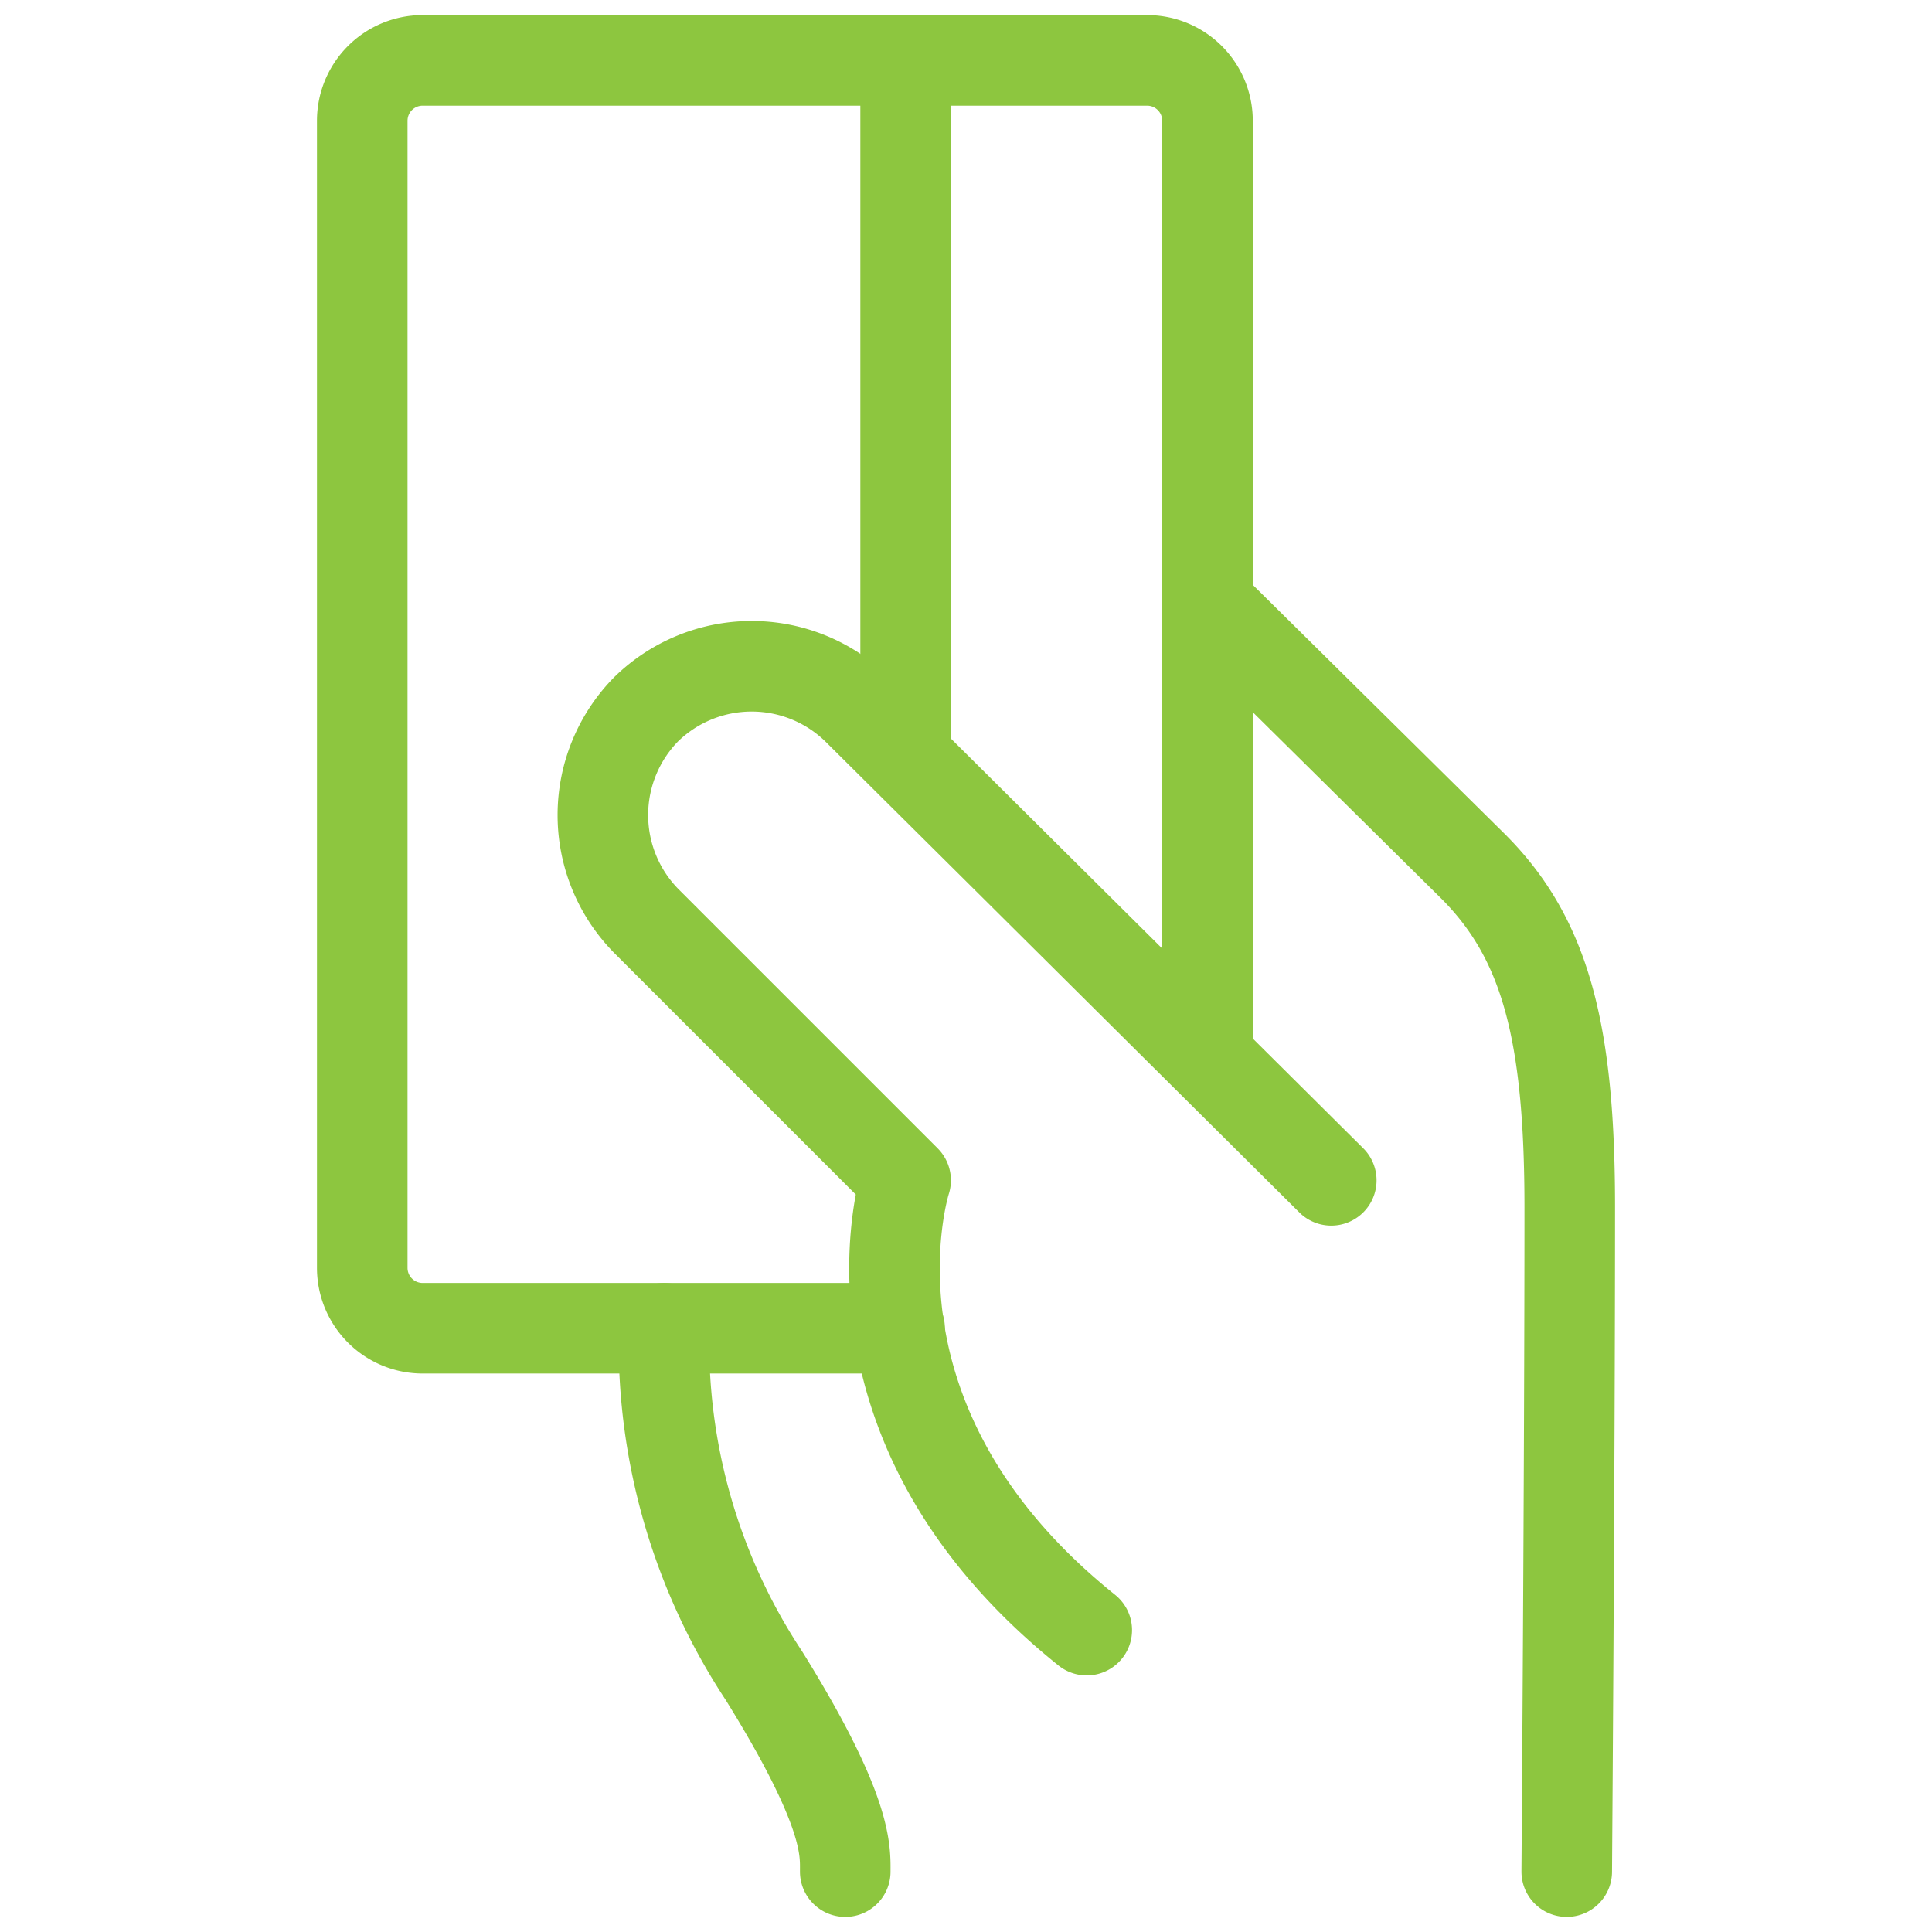
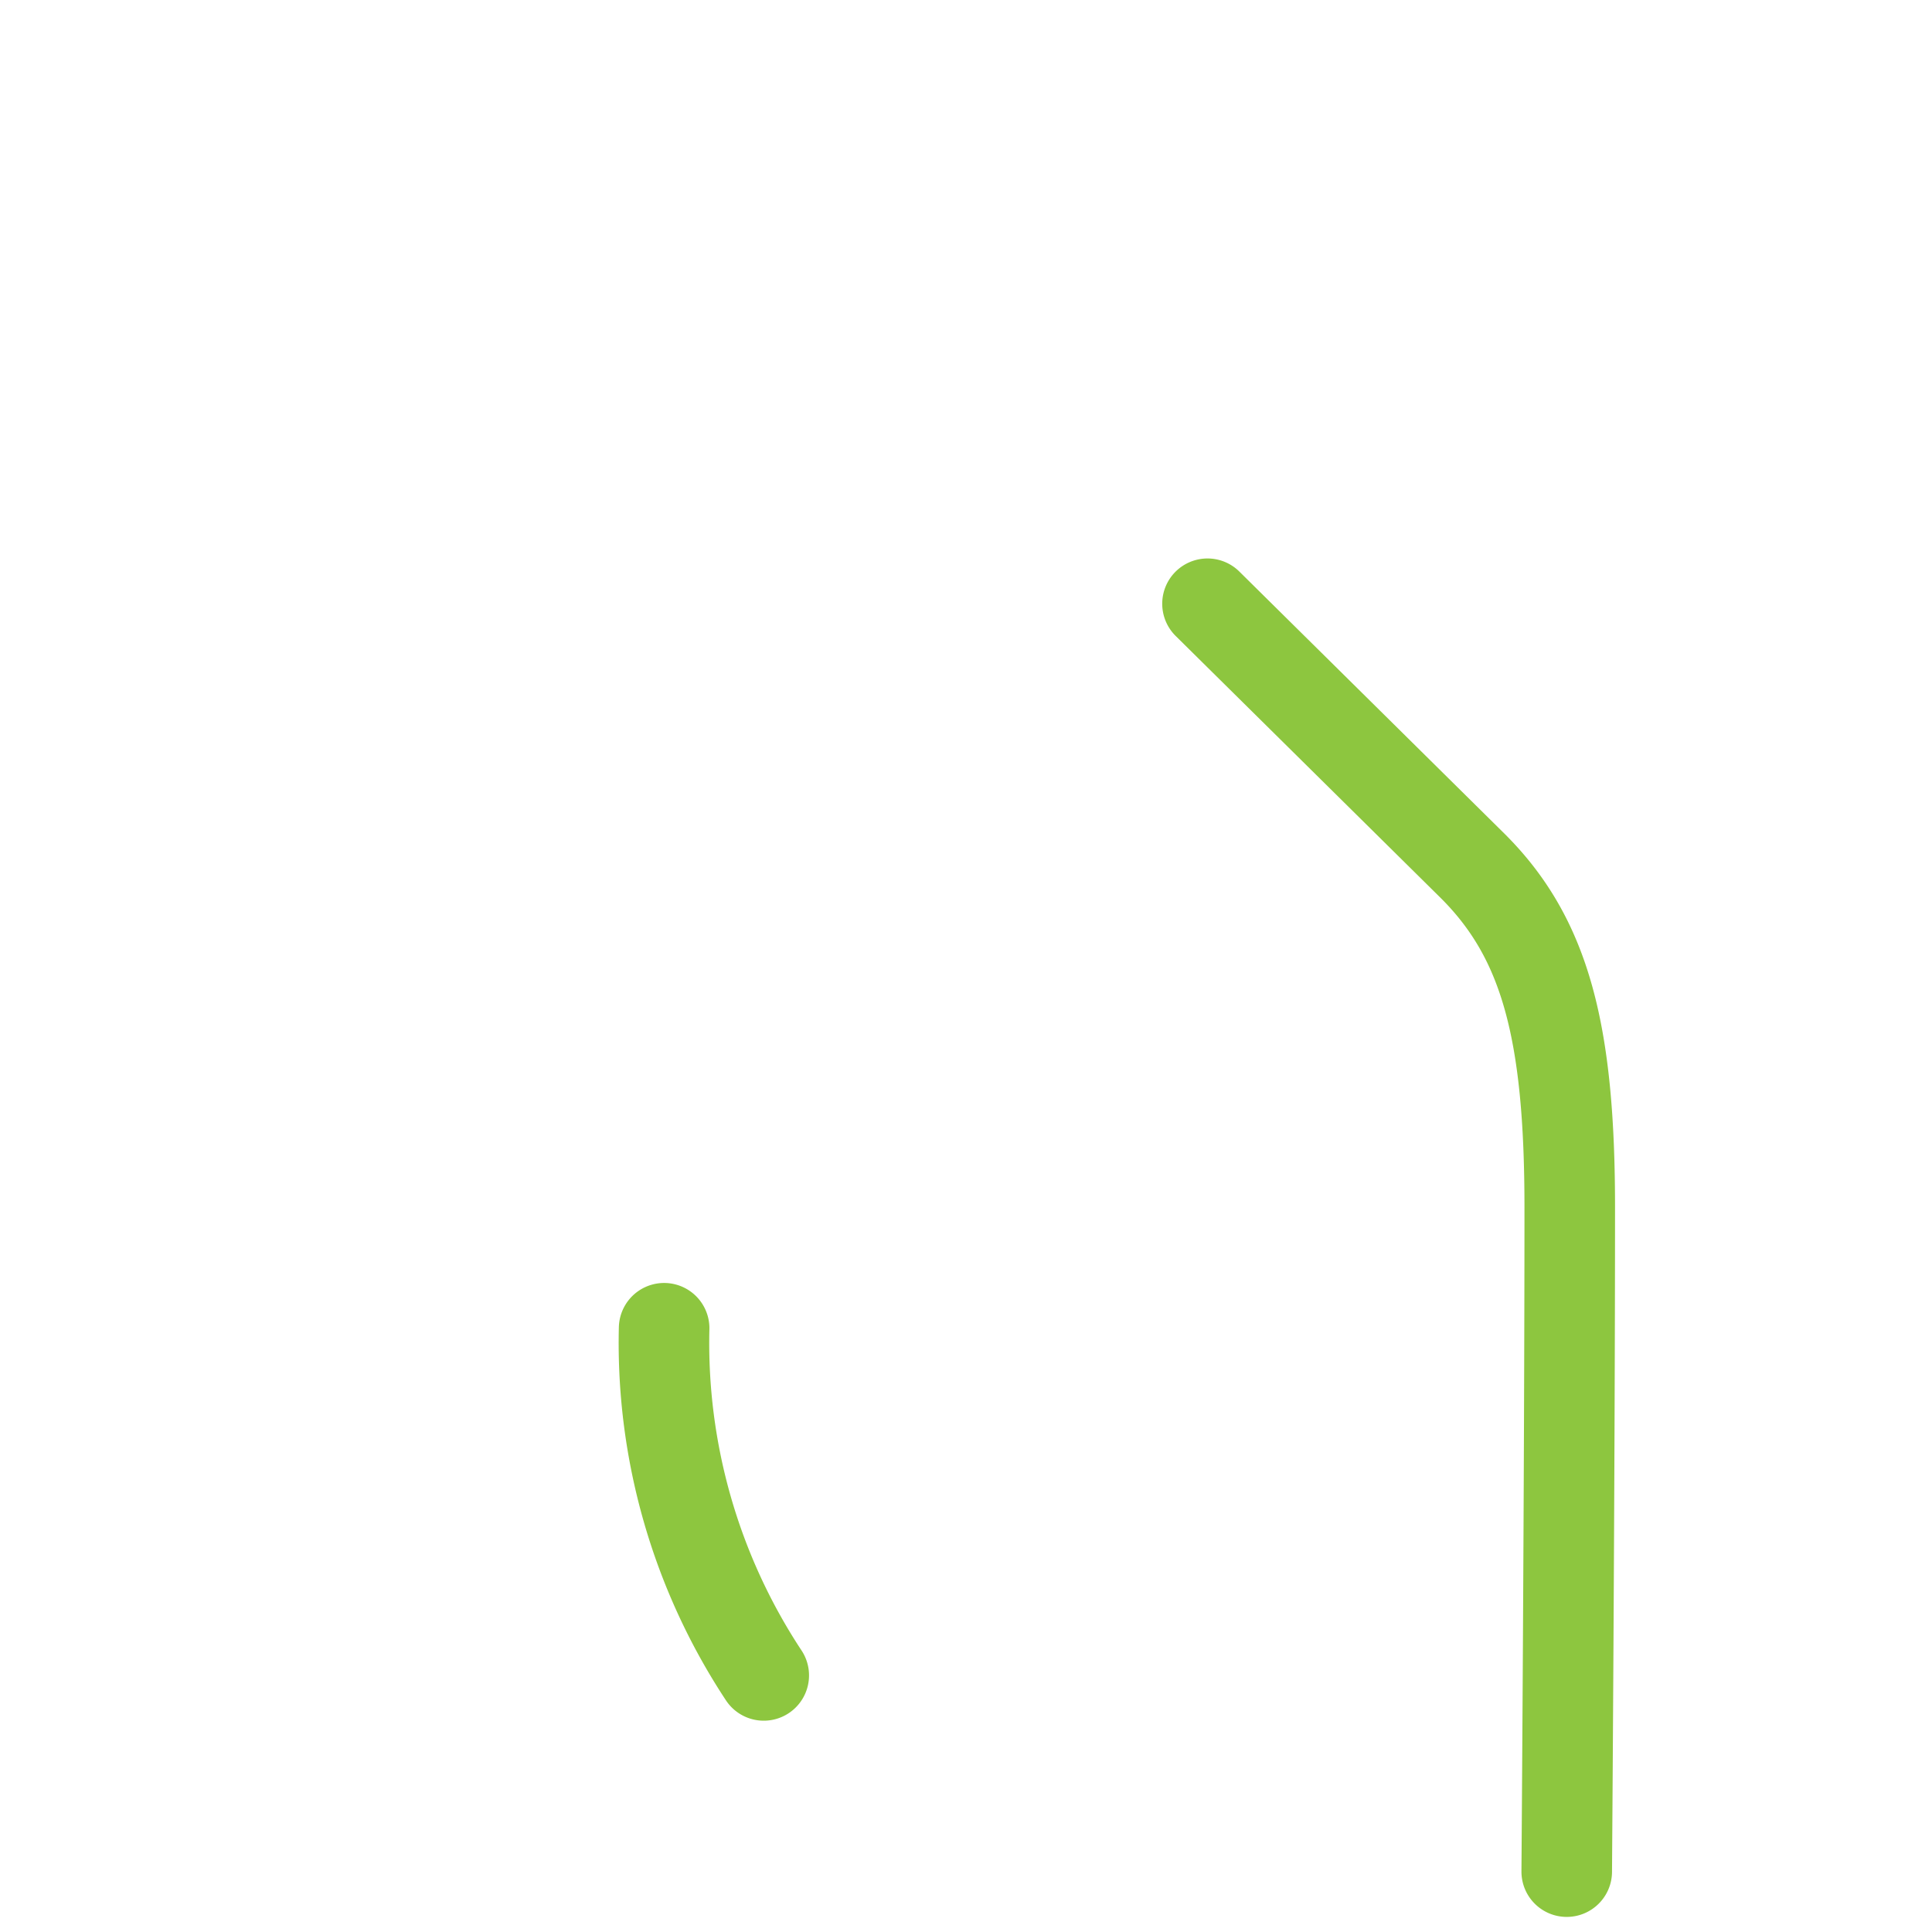
<svg xmlns="http://www.w3.org/2000/svg" viewBox="0 0 64 64" aria-labelledby="title" aria-describedby="desc" role="img">
  <title>Pay by Card</title>
  <desc>A line styled icon from Orion Icon Library.</desc>
-   <path data-name="layer1" d="M40 20l8.8 8.7C51.2 31.1 52 34.2 52 40c0 8.6-.1 22-.1 22M22 44a20 20 0 0 0 3.3 11.5C28.1 60 28 61.3 28 62" fill="none" stroke="#8dc63f" stroke-miterlimit="10" stroke-width="3" stroke-linejoin="round" stroke-linecap="round" />
-   <path data-name="layer2" d="M29.8 44H14a2 2 0 0 1-2-2V4a2 2 0 0 1 2-2h24a2 2 0 0 1 2 2v31M30 2v23" fill="none" stroke="#8dc63f" stroke-miterlimit="10" stroke-width="3" stroke-linejoin="round" stroke-linecap="round" />
-   <path data-name="layer1" d="M44.1 39.1L28.4 23.5a5 5 0 0 0-7 0 5 5 0 0 0 0 7l8.6 8.6s-2.6 8 6 14.9" fill="none" stroke="#8dc63f" stroke-miterlimit="10" stroke-width="3" stroke-linejoin="round" stroke-linecap="round" />
+   <path data-name="layer1" d="M40 20l8.8 8.7C51.2 31.1 52 34.2 52 40c0 8.6-.1 22-.1 22M22 44a20 20 0 0 0 3.3 11.5" fill="none" stroke="#8dc63f" stroke-miterlimit="10" stroke-width="3" stroke-linejoin="round" stroke-linecap="round" />
</svg>